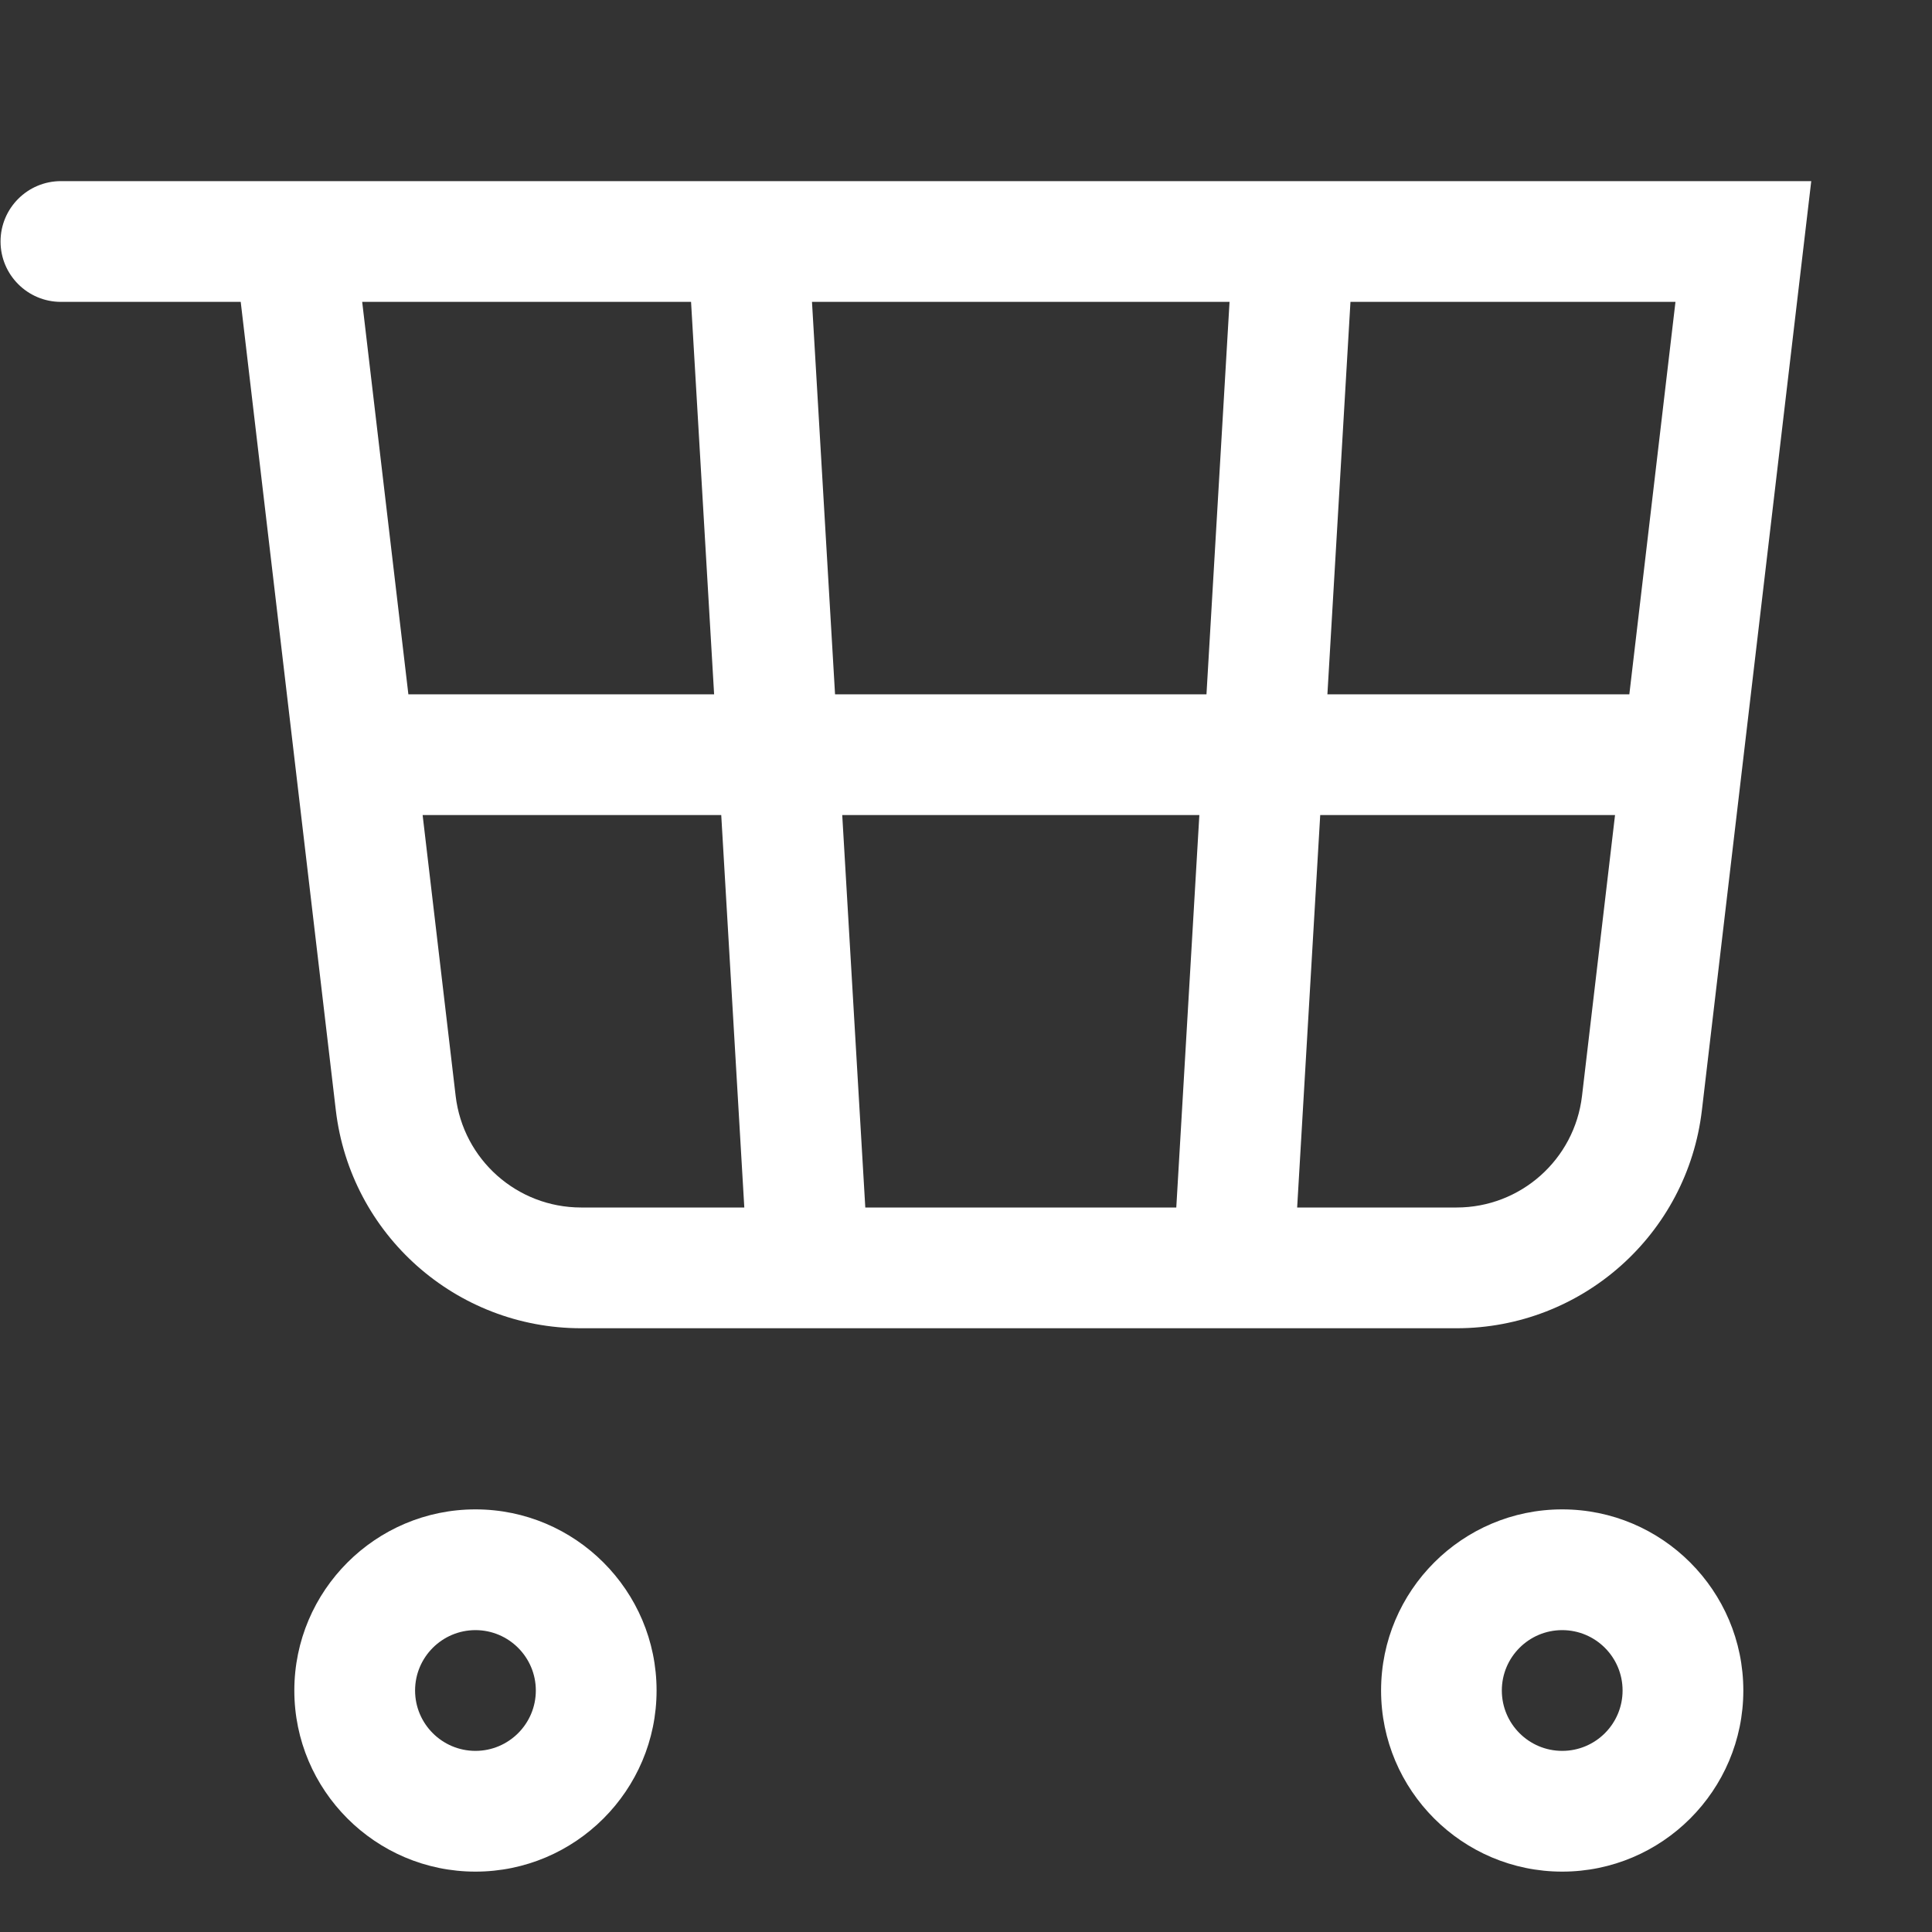
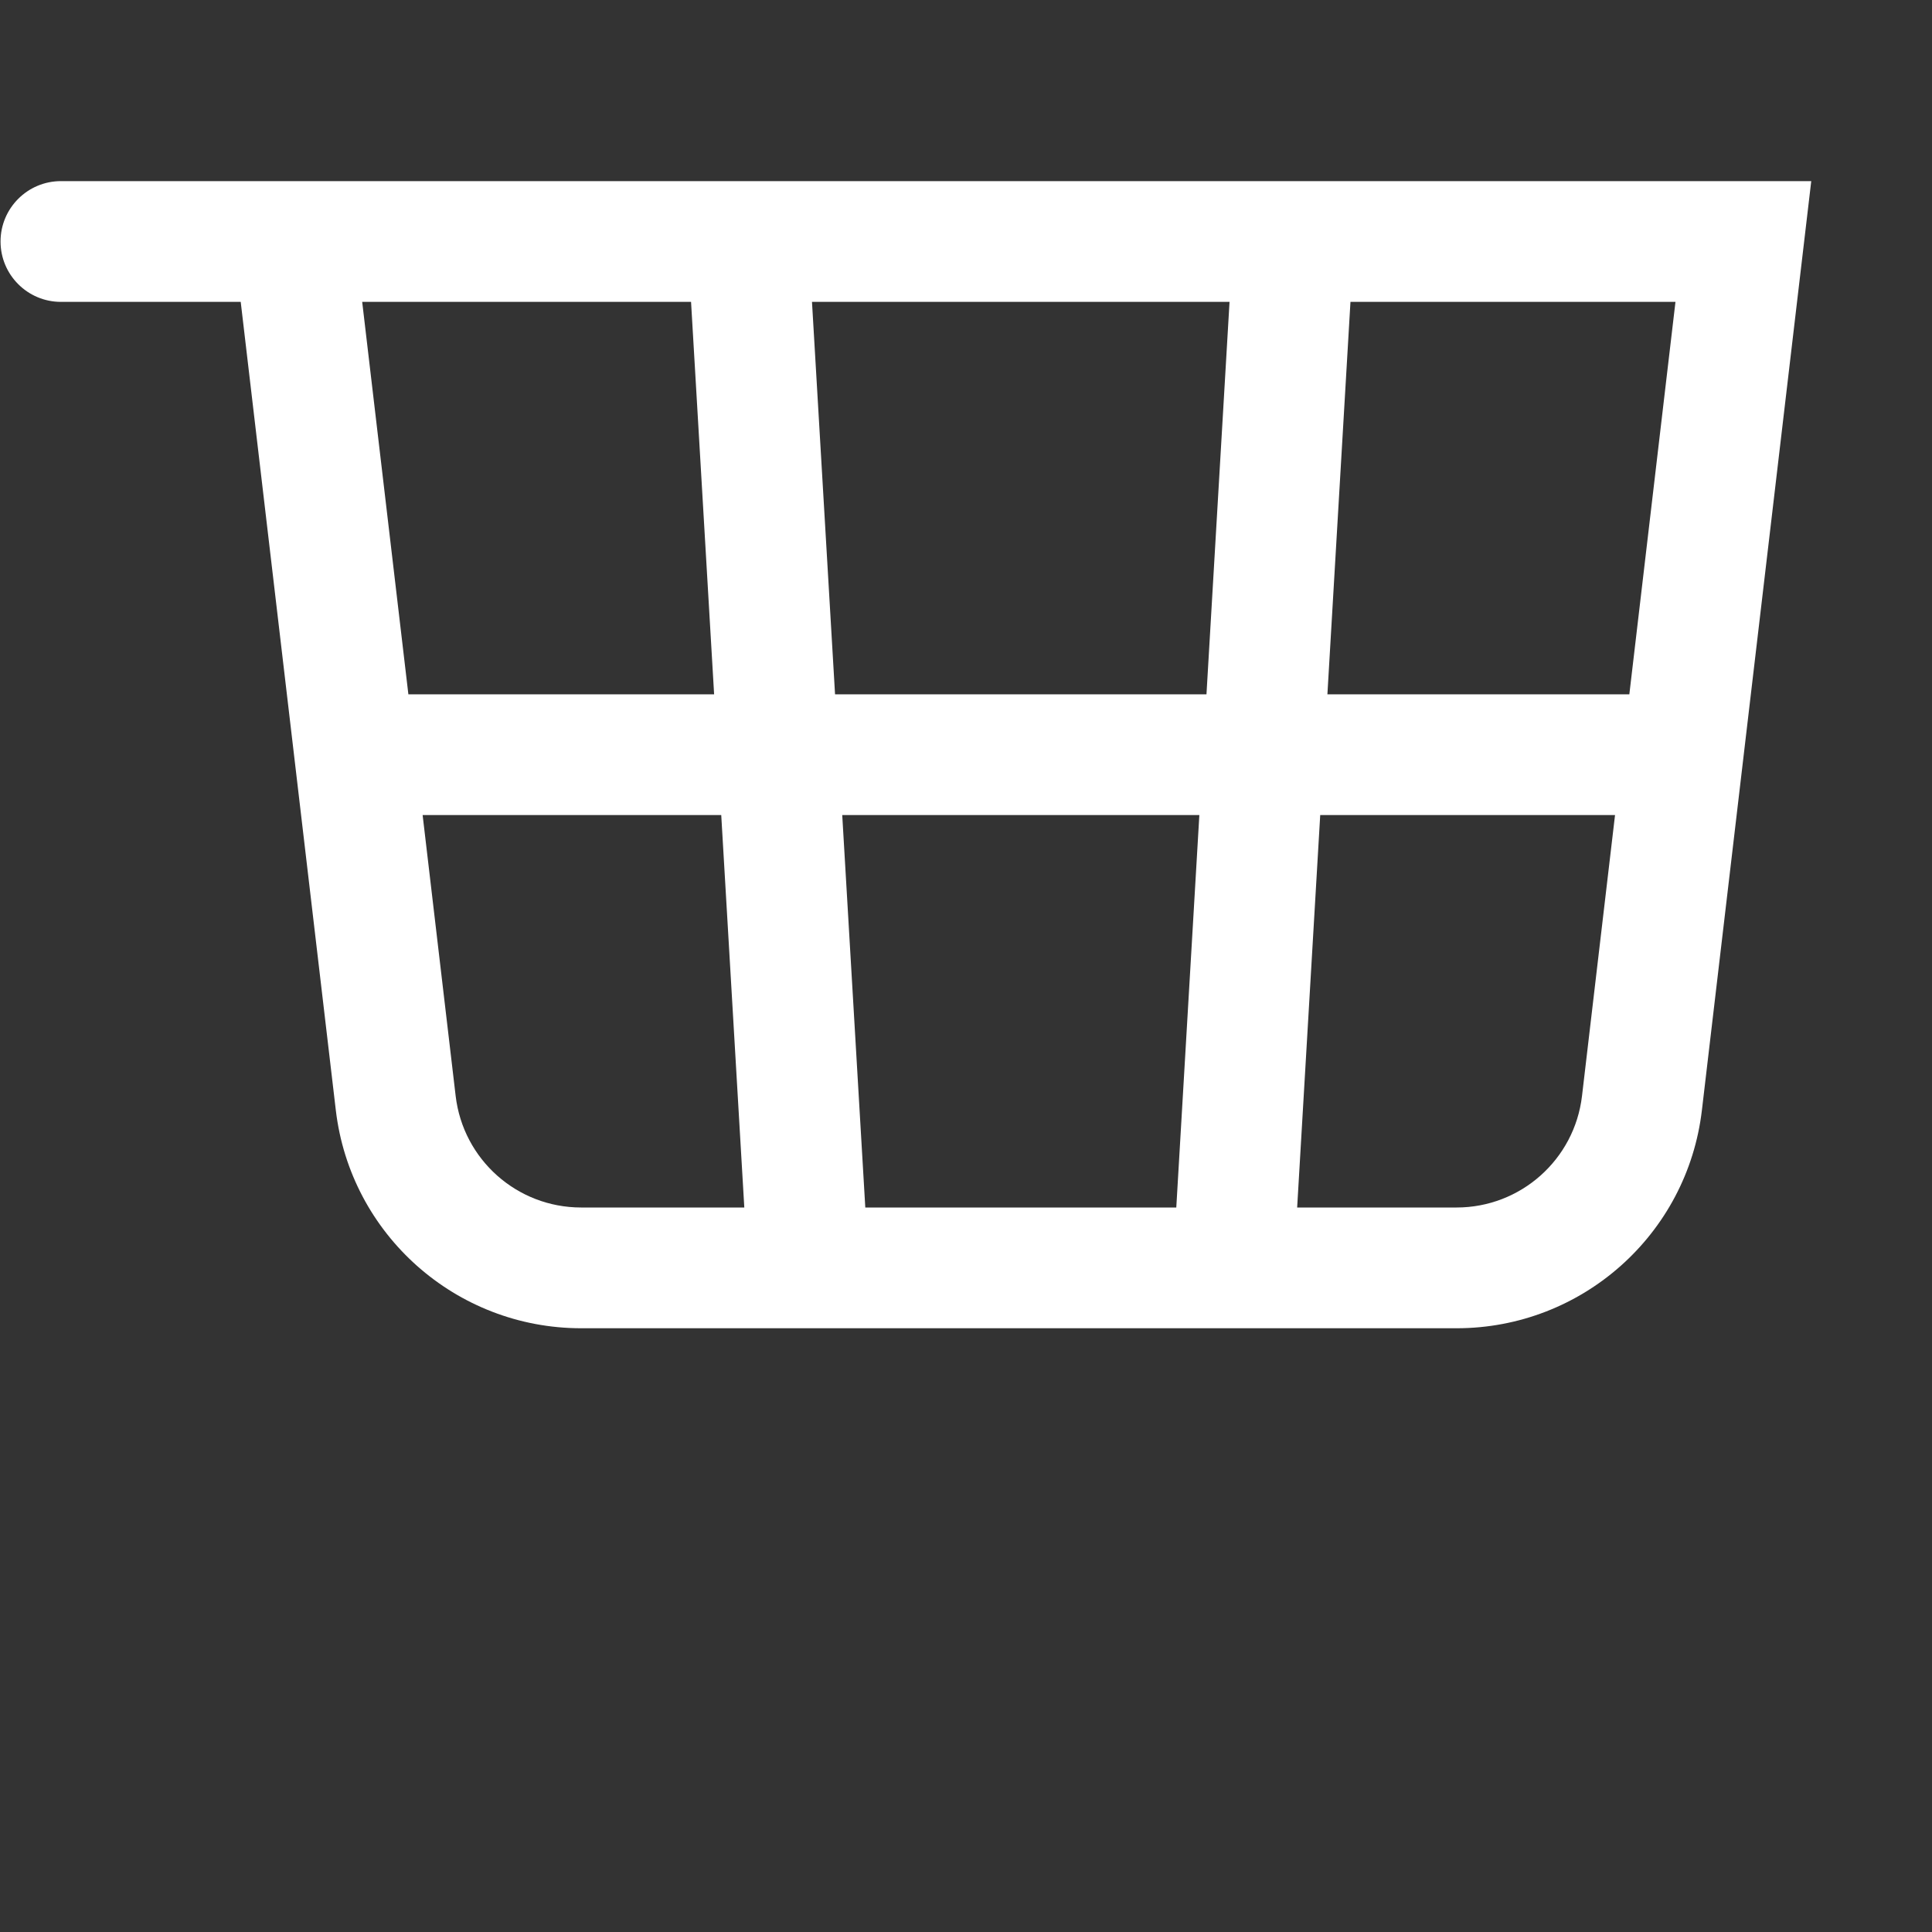
<svg xmlns="http://www.w3.org/2000/svg" id="_レイヤー_1" data-name="レイヤー_1" version="1.1" viewBox="0 0 32 32">
  <rect x="0" y="0" width="32" height="32" fill="#333333" stroke="none" />
  <defs>
    <style>
      .st0 {
        fill: #fff;
      }
    </style>
  </defs>
-   <path class="st0" d="M7.875,25c-1.654,0-3,1.346-3,3s1.346,3,3,3,3-1.346,3-3-1.346-3-3-3ZM7.875,29c-.551,0-1-.448-1-1s.449-1,1-1,1,.448,1,1-.449,1-1,1Z" />
-   <path class="st0" d="M25.875,25c-1.654,0-3,1.346-3,3s1.346,3,3,3,3-1.346,3-3-1.346-3-3-3ZM25.875,29c-.552,0-1-.448-1-1s.448-1,1-1,1,.448,1,1-.448,1-1,1Z" />
  <path class="st0" d="M9.625,22h14.501c2.075,0,3.822-1.554,4.063-3.613l1.811-15.387H4.891c-.01 0-.018 0-.028,0H1.009C.457,3,.009,3.448.009,4s.448,1,1,1h2.978l1.575,13.387c.242,2.06,1.989,3.613,4.064,3.613ZM7.547,18.152l-.547-4.652h4.946l.382,6.5h-2.703c-1.061,0-1.954-.794-2.078-1.848ZM19.865,13.5l-.382,6.5h-5.151l-.382-6.5h5.916ZM13.831,11.5l-.382-6.5h6.916l-.382,6.5h-6.151ZM24.126,20h-2.641l.382-6.5h4.883l-.547,4.653c-.124,1.053-1.017,1.847-2.077,1.847ZM26.986,11.5h-5l.382-6.5h5.383l-.764,6.5ZM11.446,5l.382,6.5h-5.064l-.765-6.5h5.446Z" />
</svg>